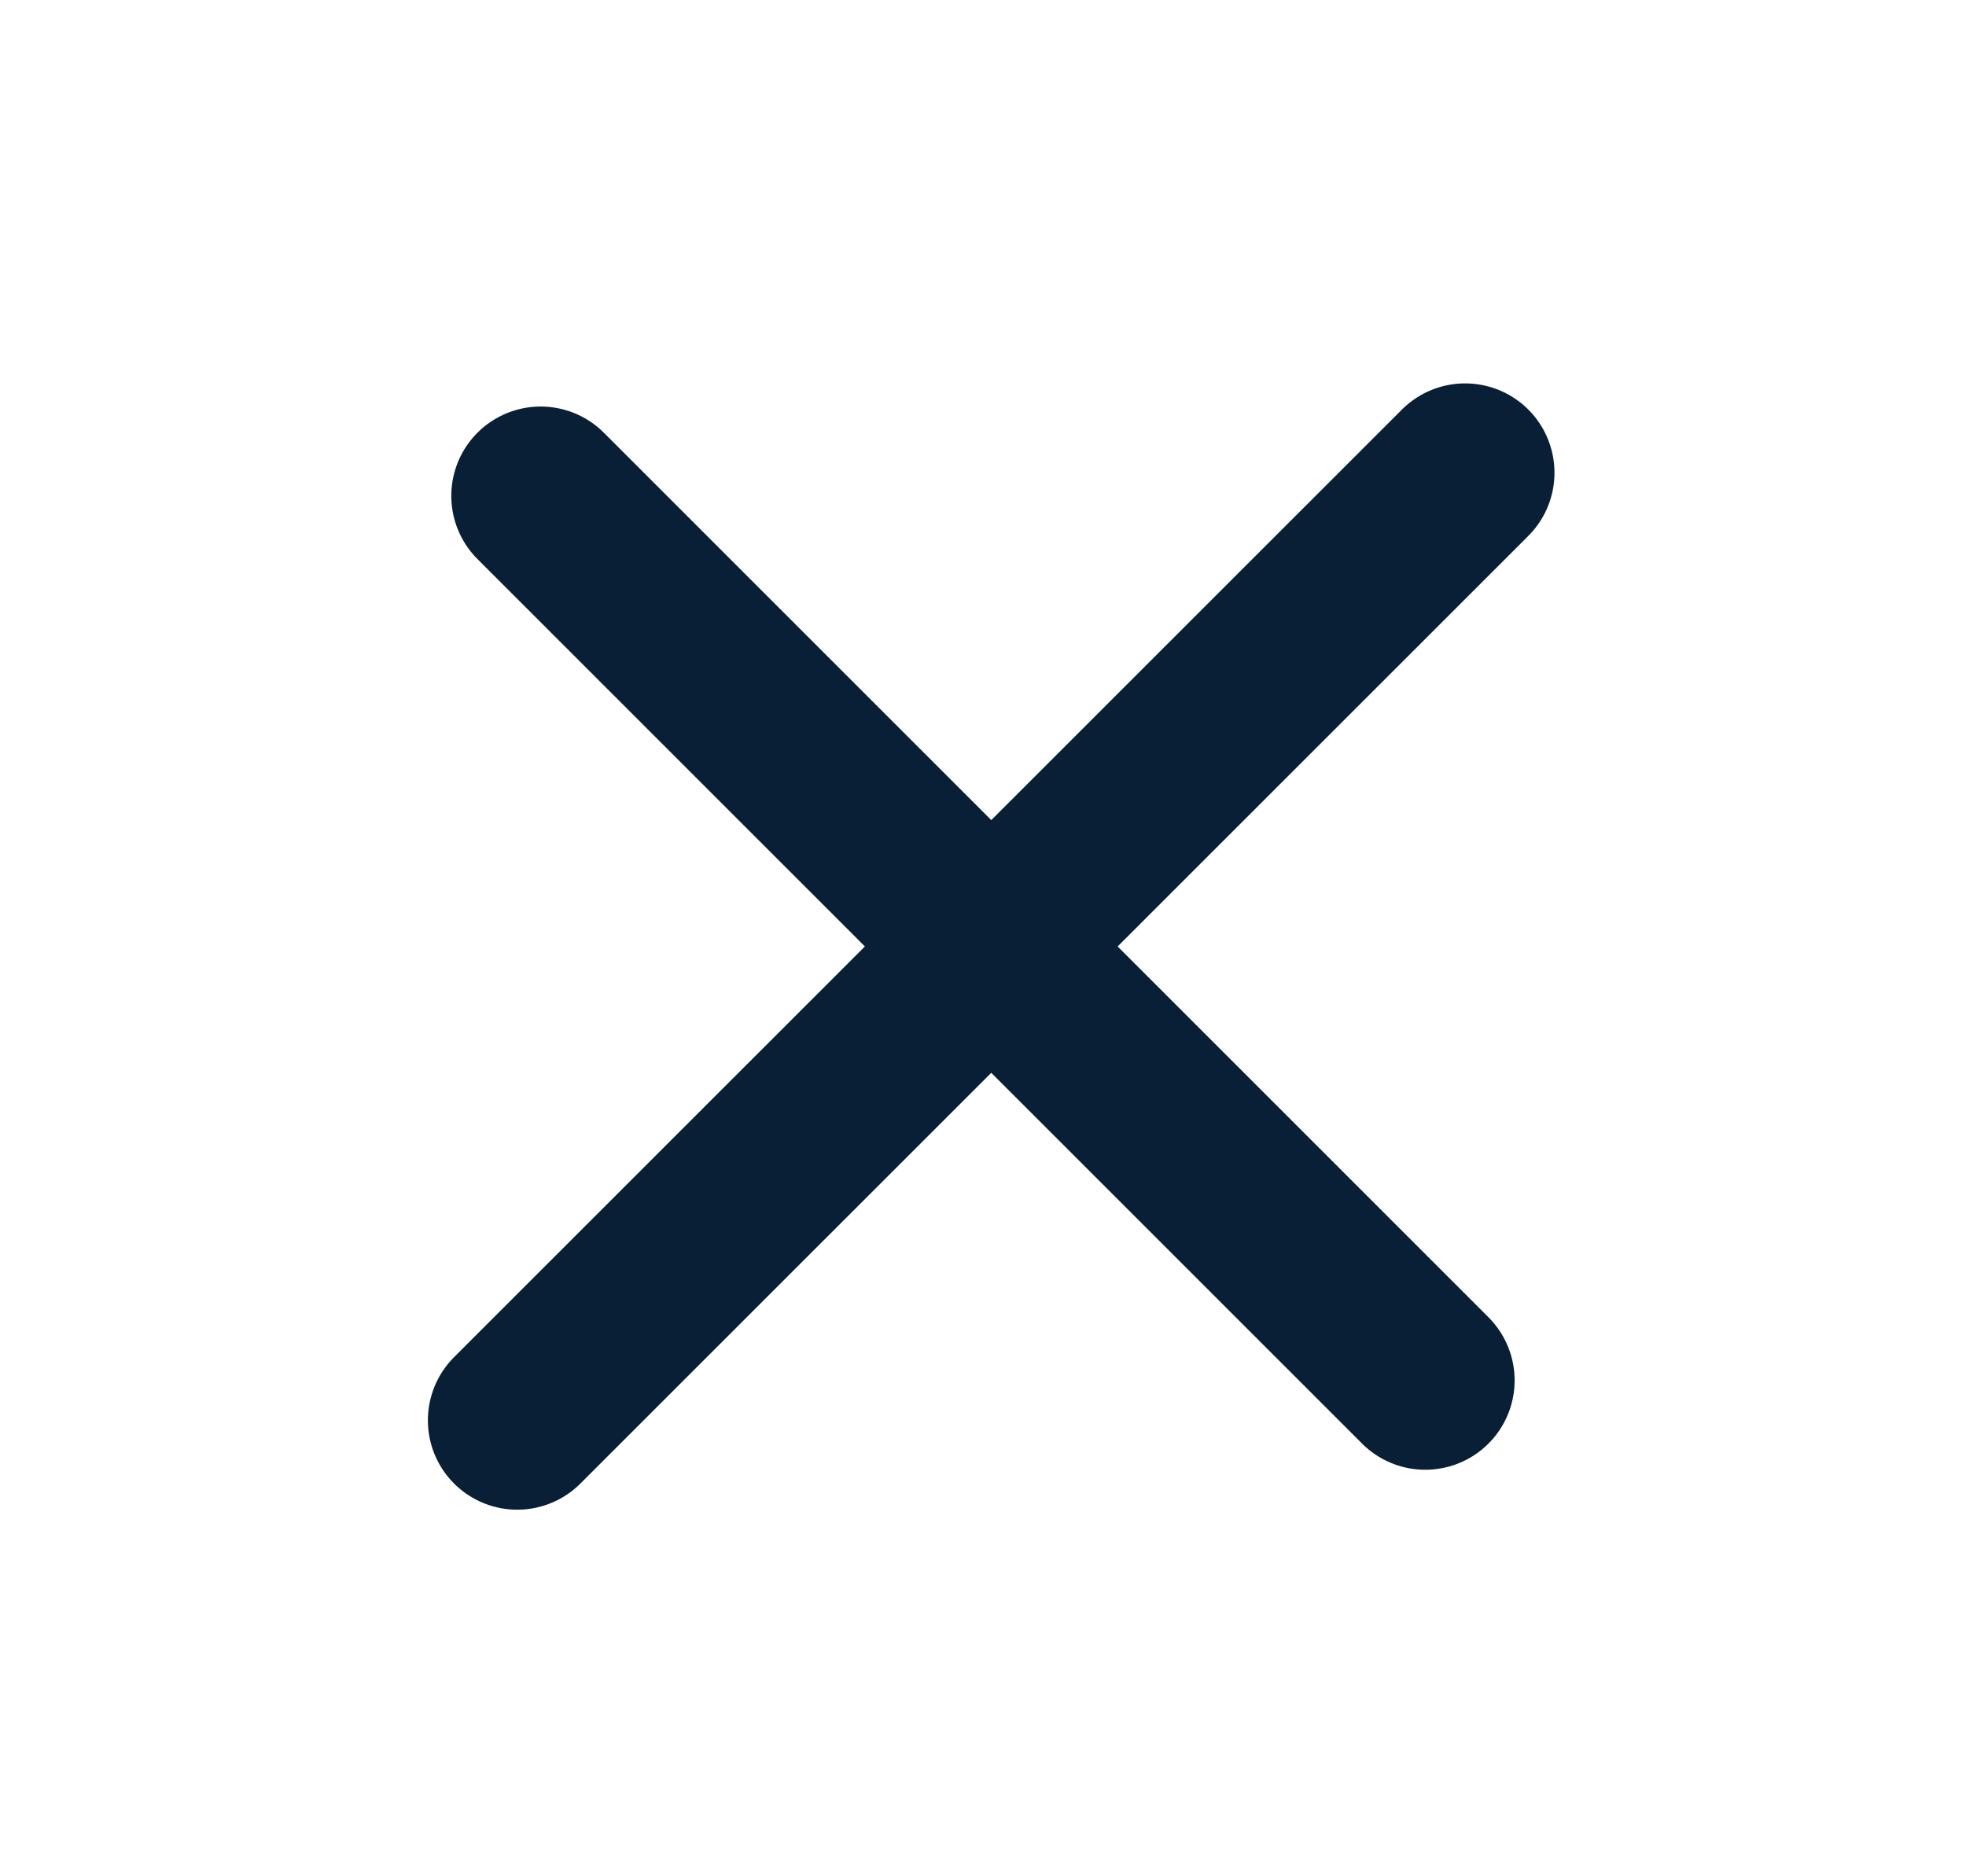
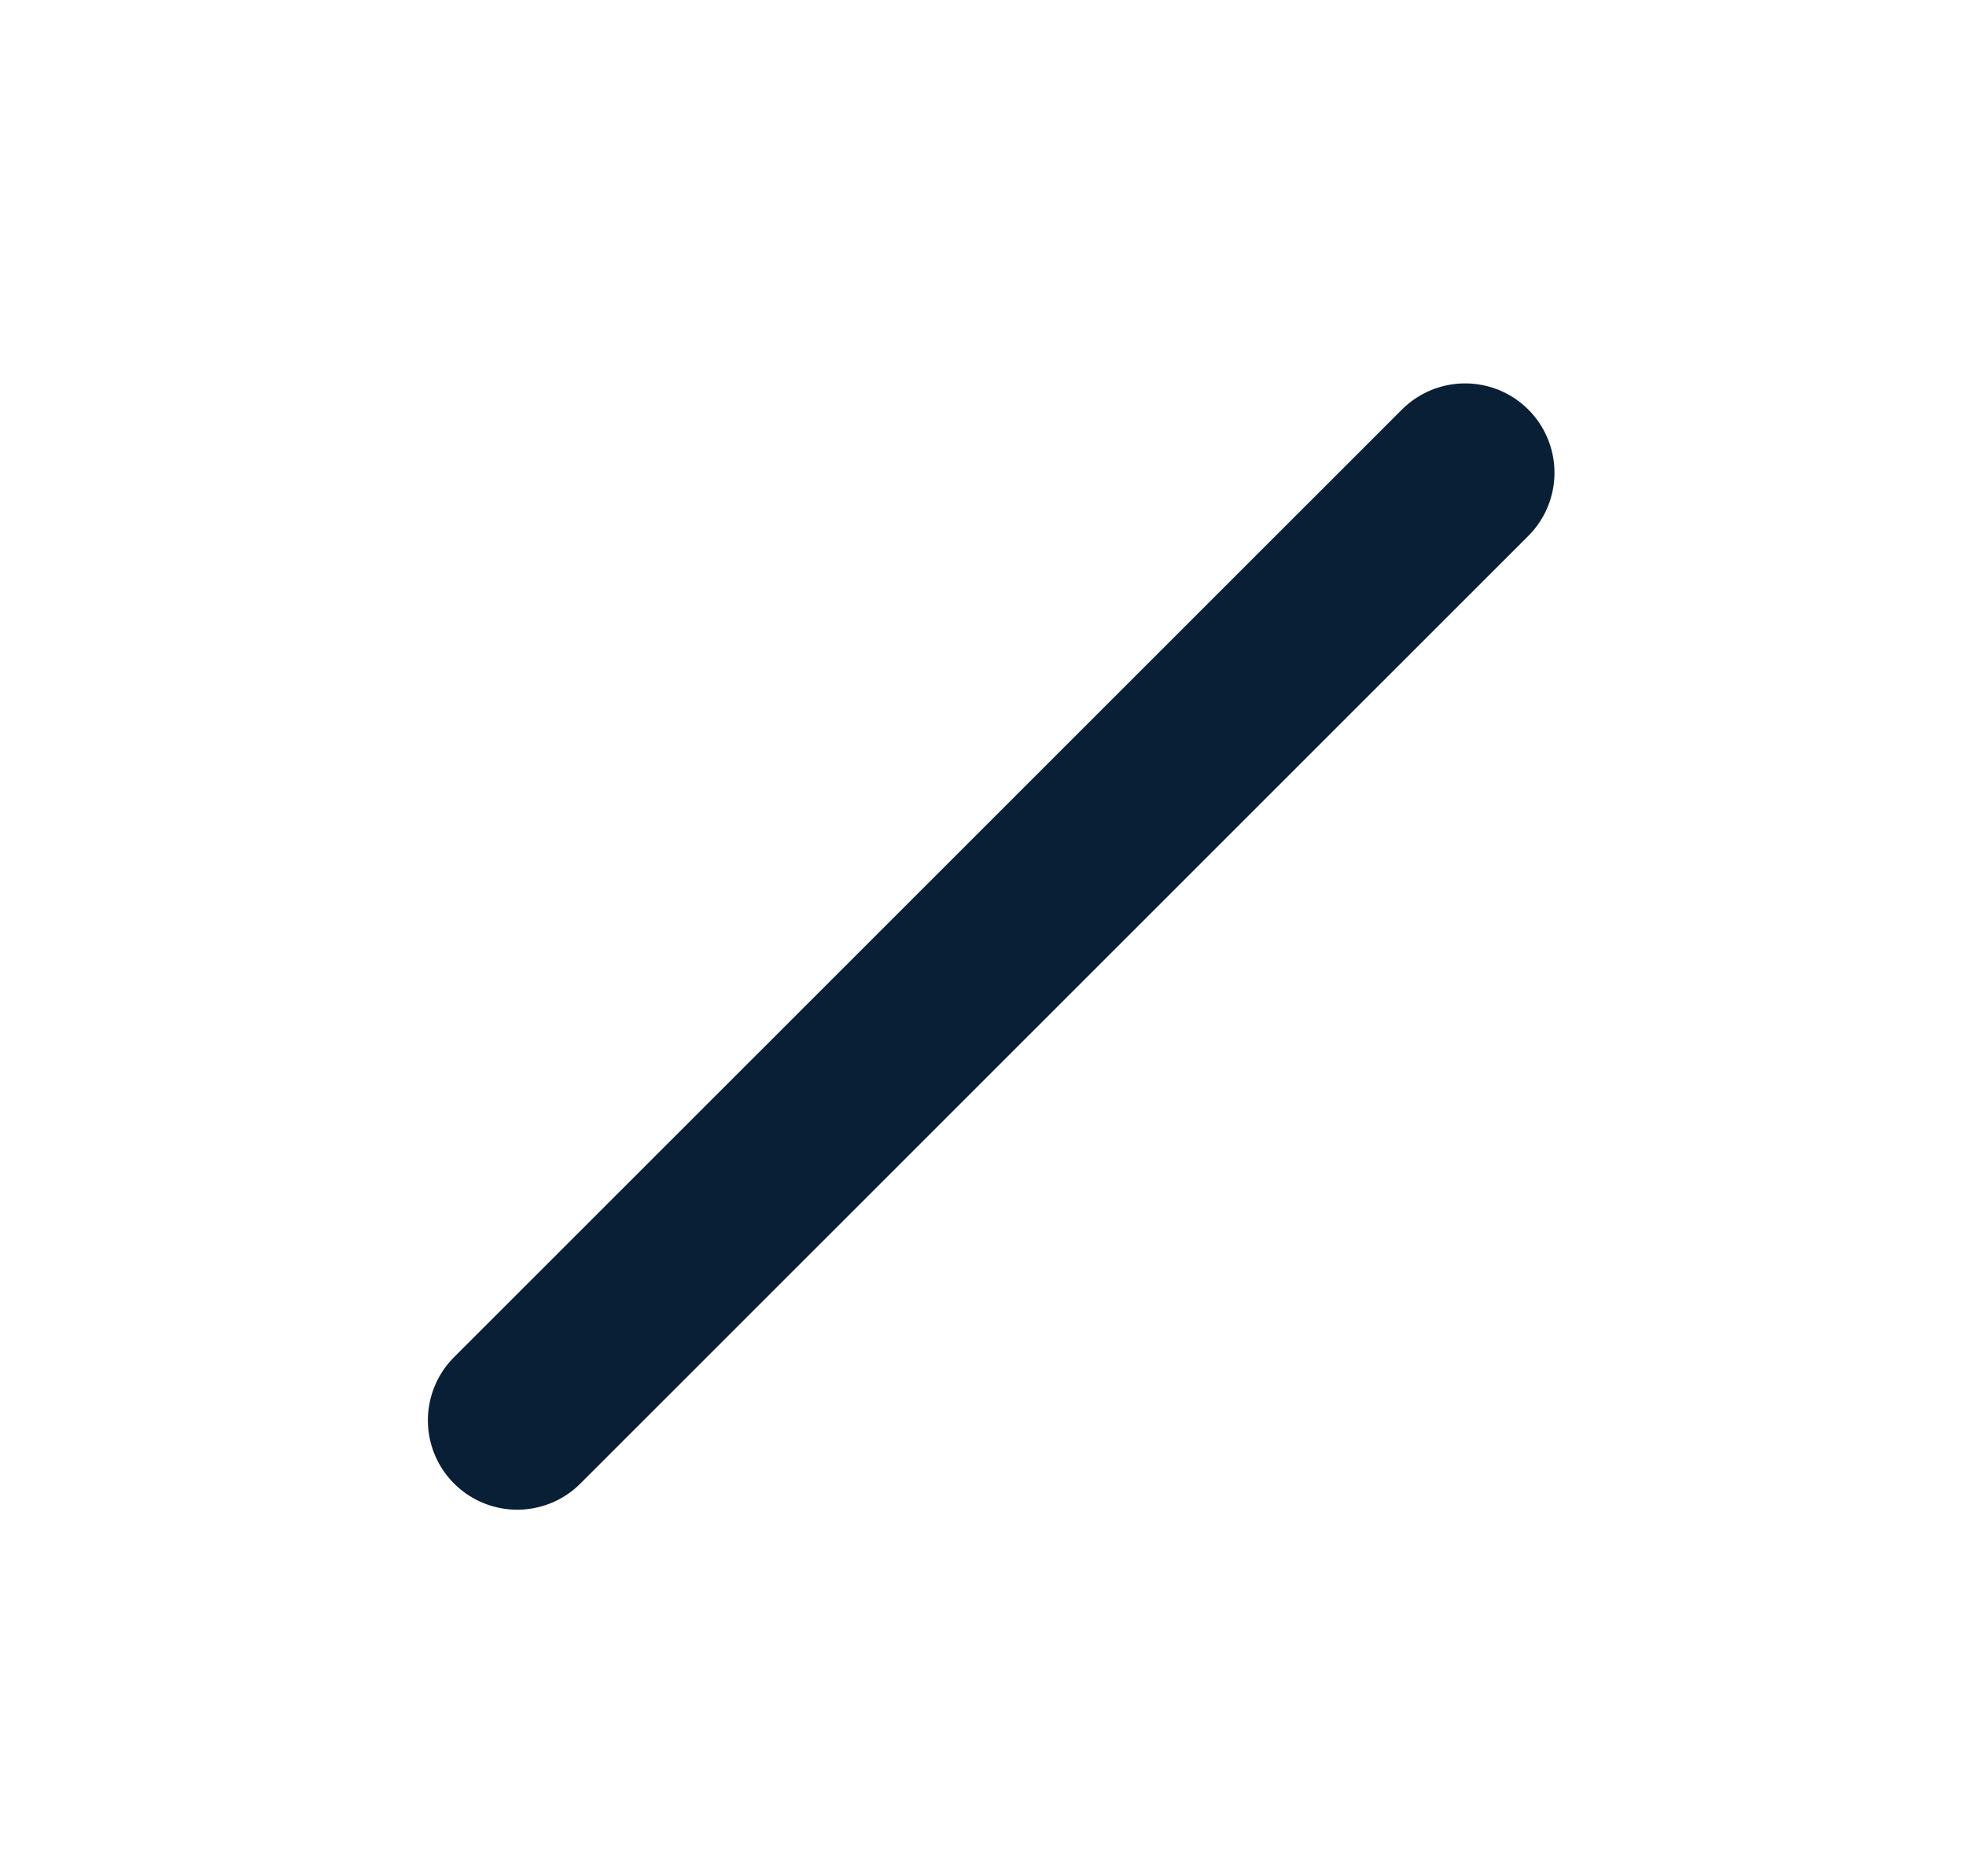
<svg xmlns="http://www.w3.org/2000/svg" width="22" height="21" viewBox="0 0 22 21" fill="none">
  <path d="M16.395 5.291L5.788 15.897" stroke="#091F35" stroke-width="2" stroke-linecap="round" />
-   <path d="M15.949 15.45L6.05 5.55" stroke="#091F35" stroke-width="2" stroke-linecap="round" />
</svg>